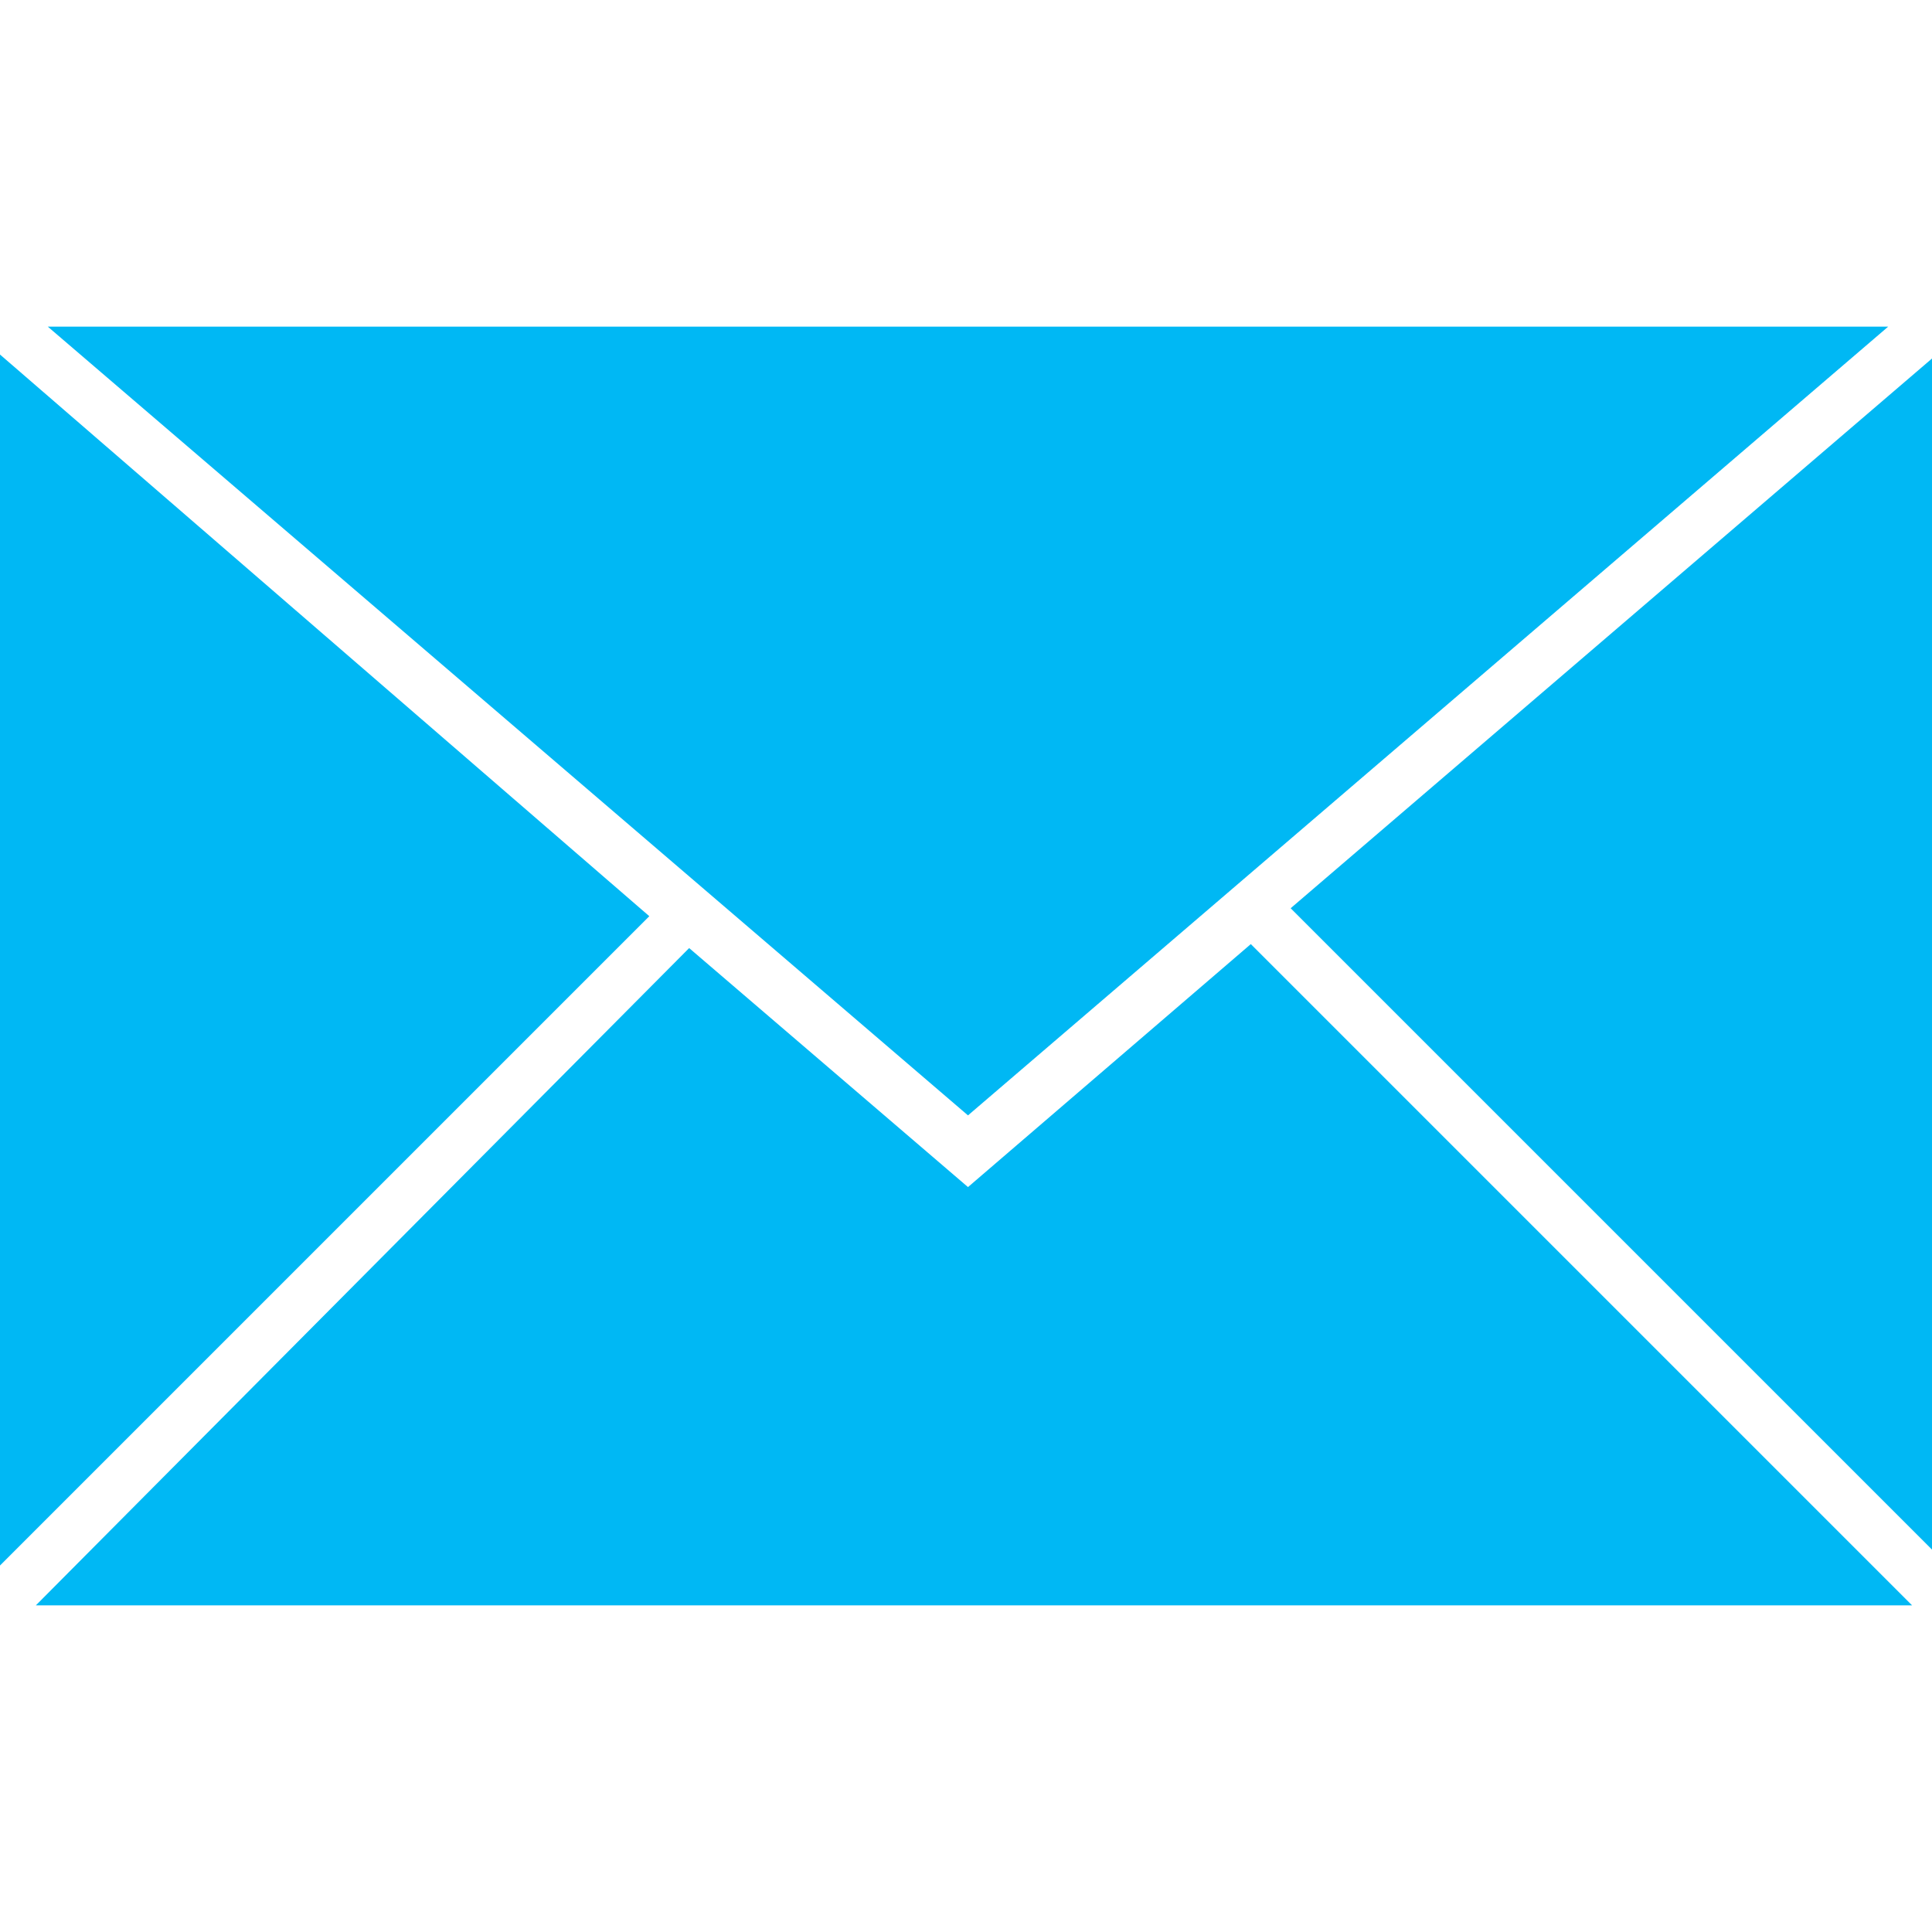
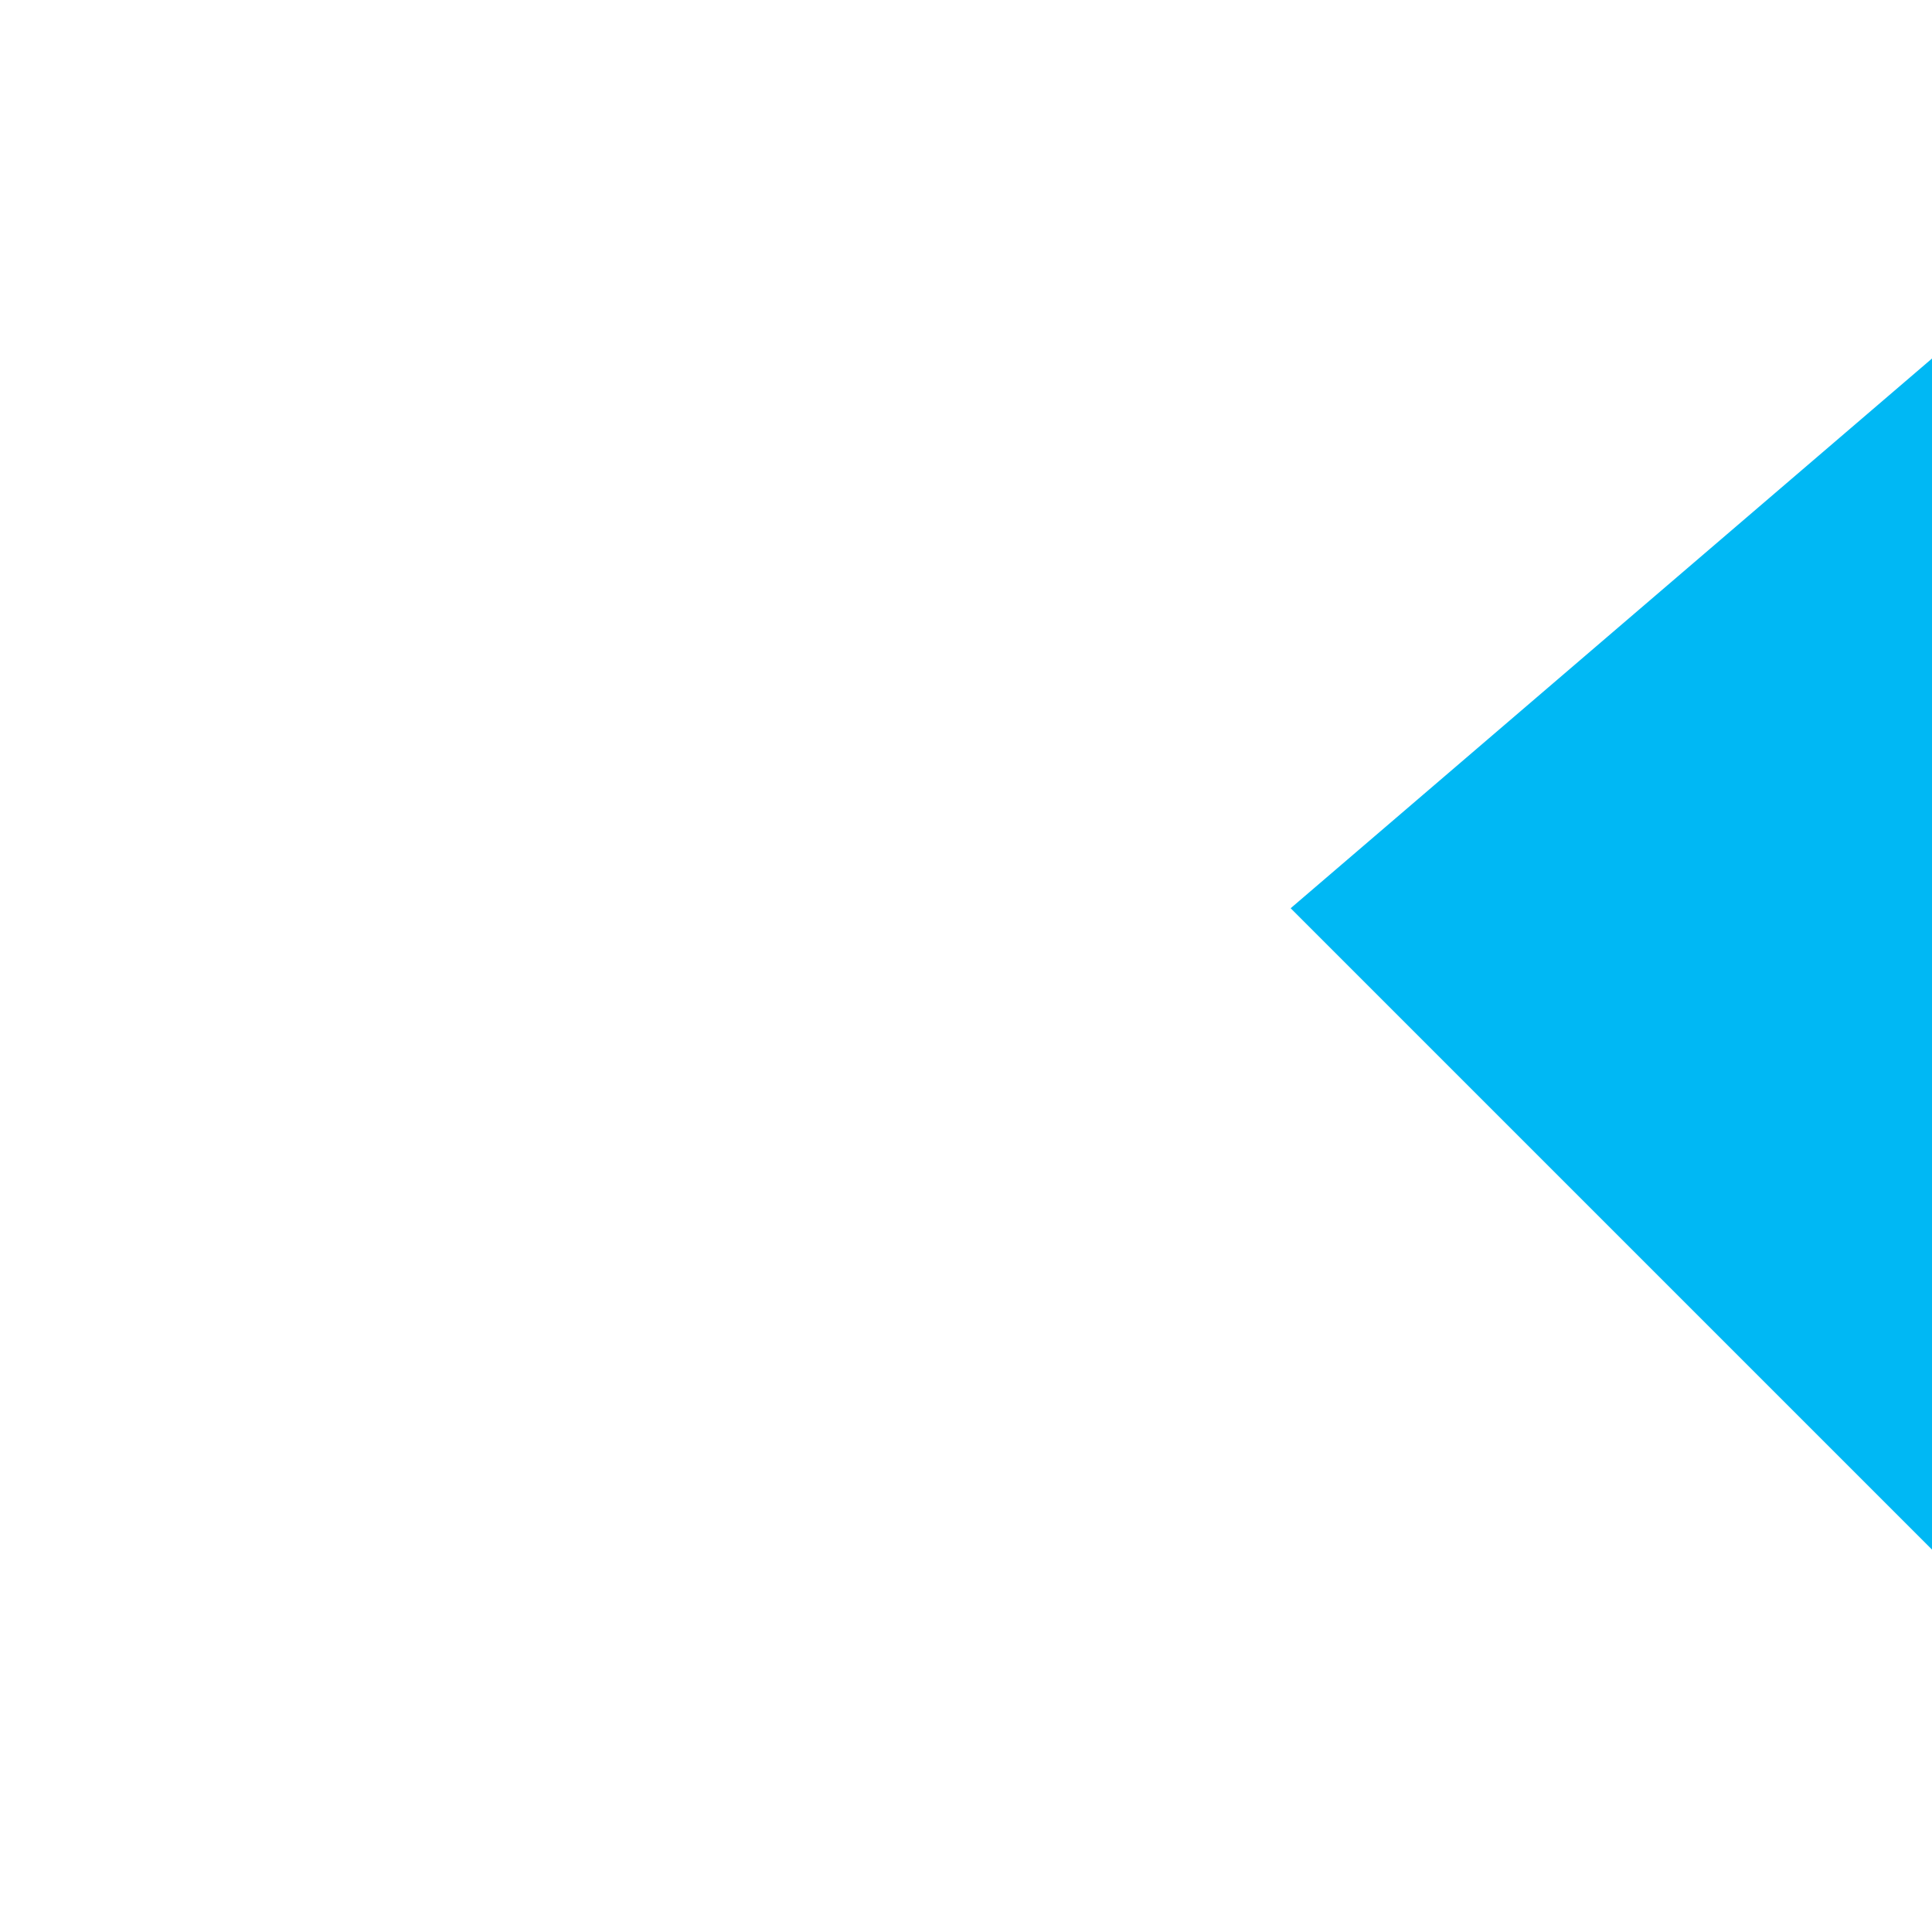
<svg xmlns="http://www.w3.org/2000/svg" version="1.1" id="svg6" width="48.5" height="48.5">
  <defs id="defs1">
    <style id="style1">.cls-1{fill:#505051}</style>
  </defs>
  <g id="g6" style="fill:#00b8f4;fill-opacity:1" transform="translate(-47.2,-46.7)">
    <g id="Layer_1" style="fill:#00b8f4;fill-opacity:1">
      <g id="g5" style="fill:#00b8f4;fill-opacity:1">
        <g id="g4" style="fill:#00b8f4;fill-opacity:1">
-           <path class="cls-1" id="polygon1" style="fill:#00b8f4;fill-opacity:1" d="M 71.5,74.7 94.6,54.9 H 48.4 Z" />
          <path class="cls-1" id="polygon2" style="fill:#00b8f4;fill-opacity:1" d="M 79.6,69.5 95.7,85.6 V 55.7 Z" />
-           <path class="cls-1" id="polygon3" style="fill:#00b8f4;fill-opacity:1" d="M 63.5,69.7 47.2,55.6 V 86 Z" />
-           <path class="cls-1" id="polygon4" style="fill:#00b8f4;fill-opacity:1" d="m 48.1,87 h 47.1 l -16.6,-16.6 -7.1,6.1 -7,-6 z" />
        </g>
      </g>
    </g>
  </g>
</svg>